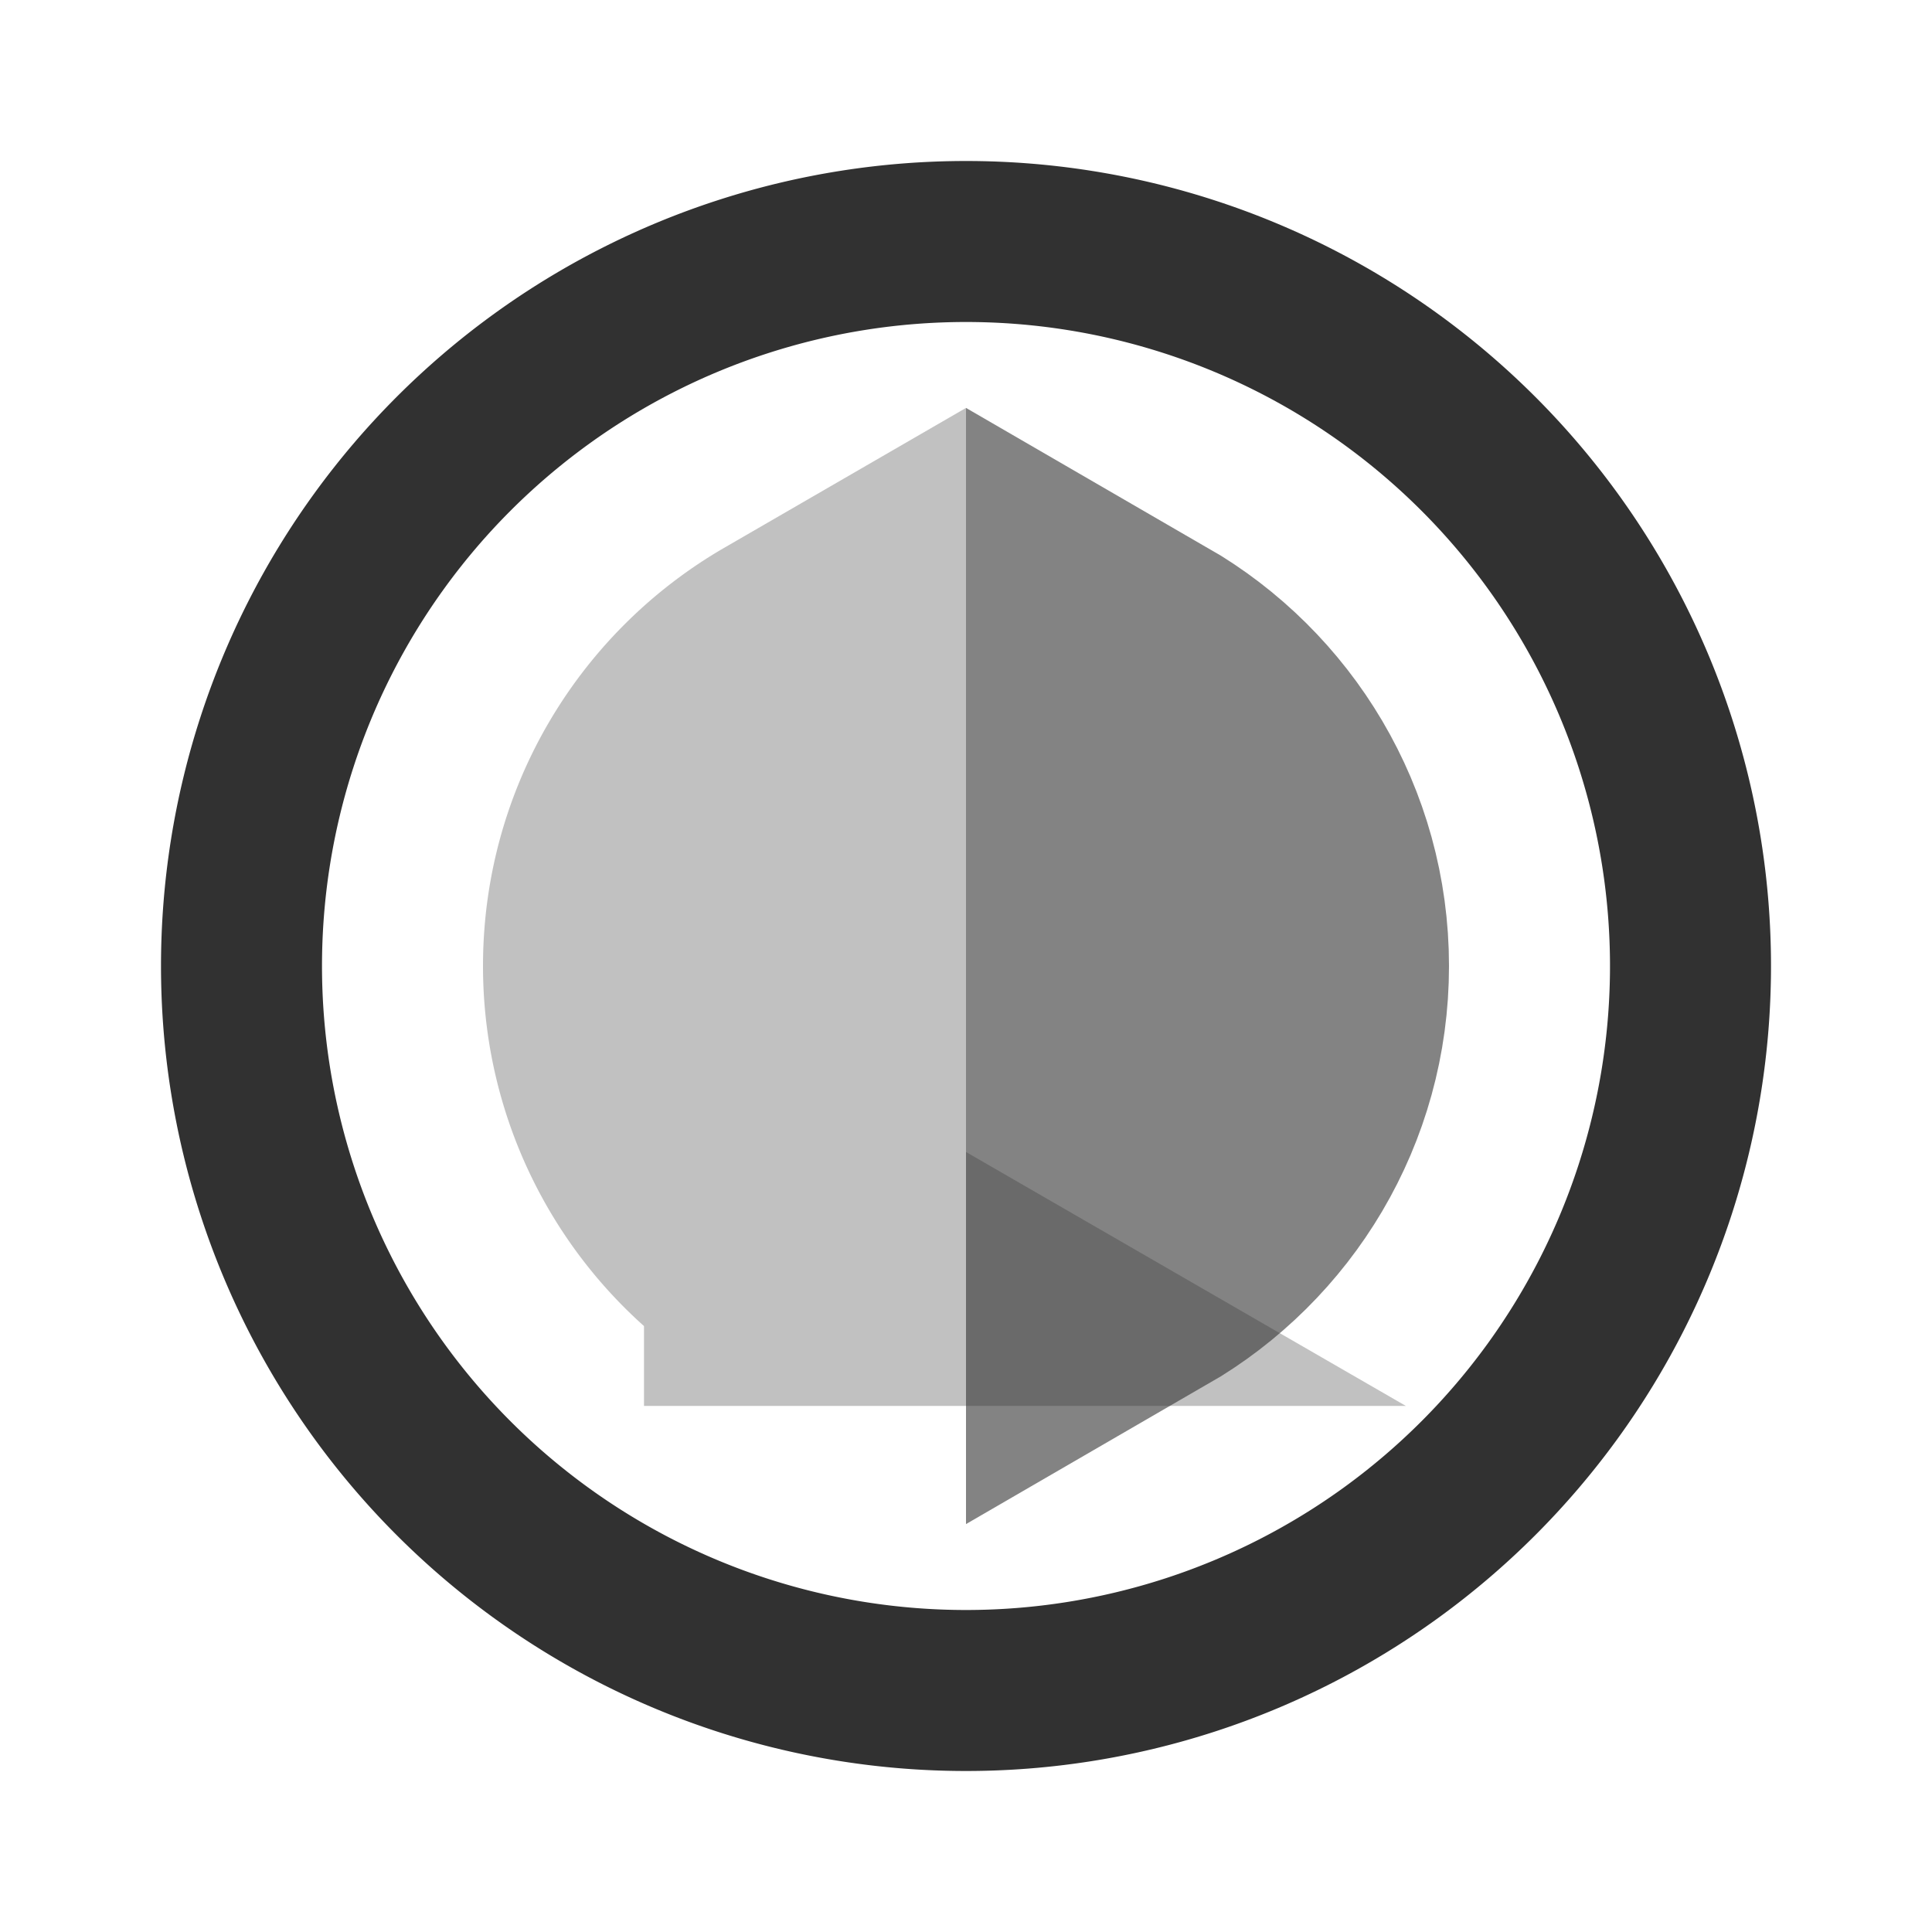
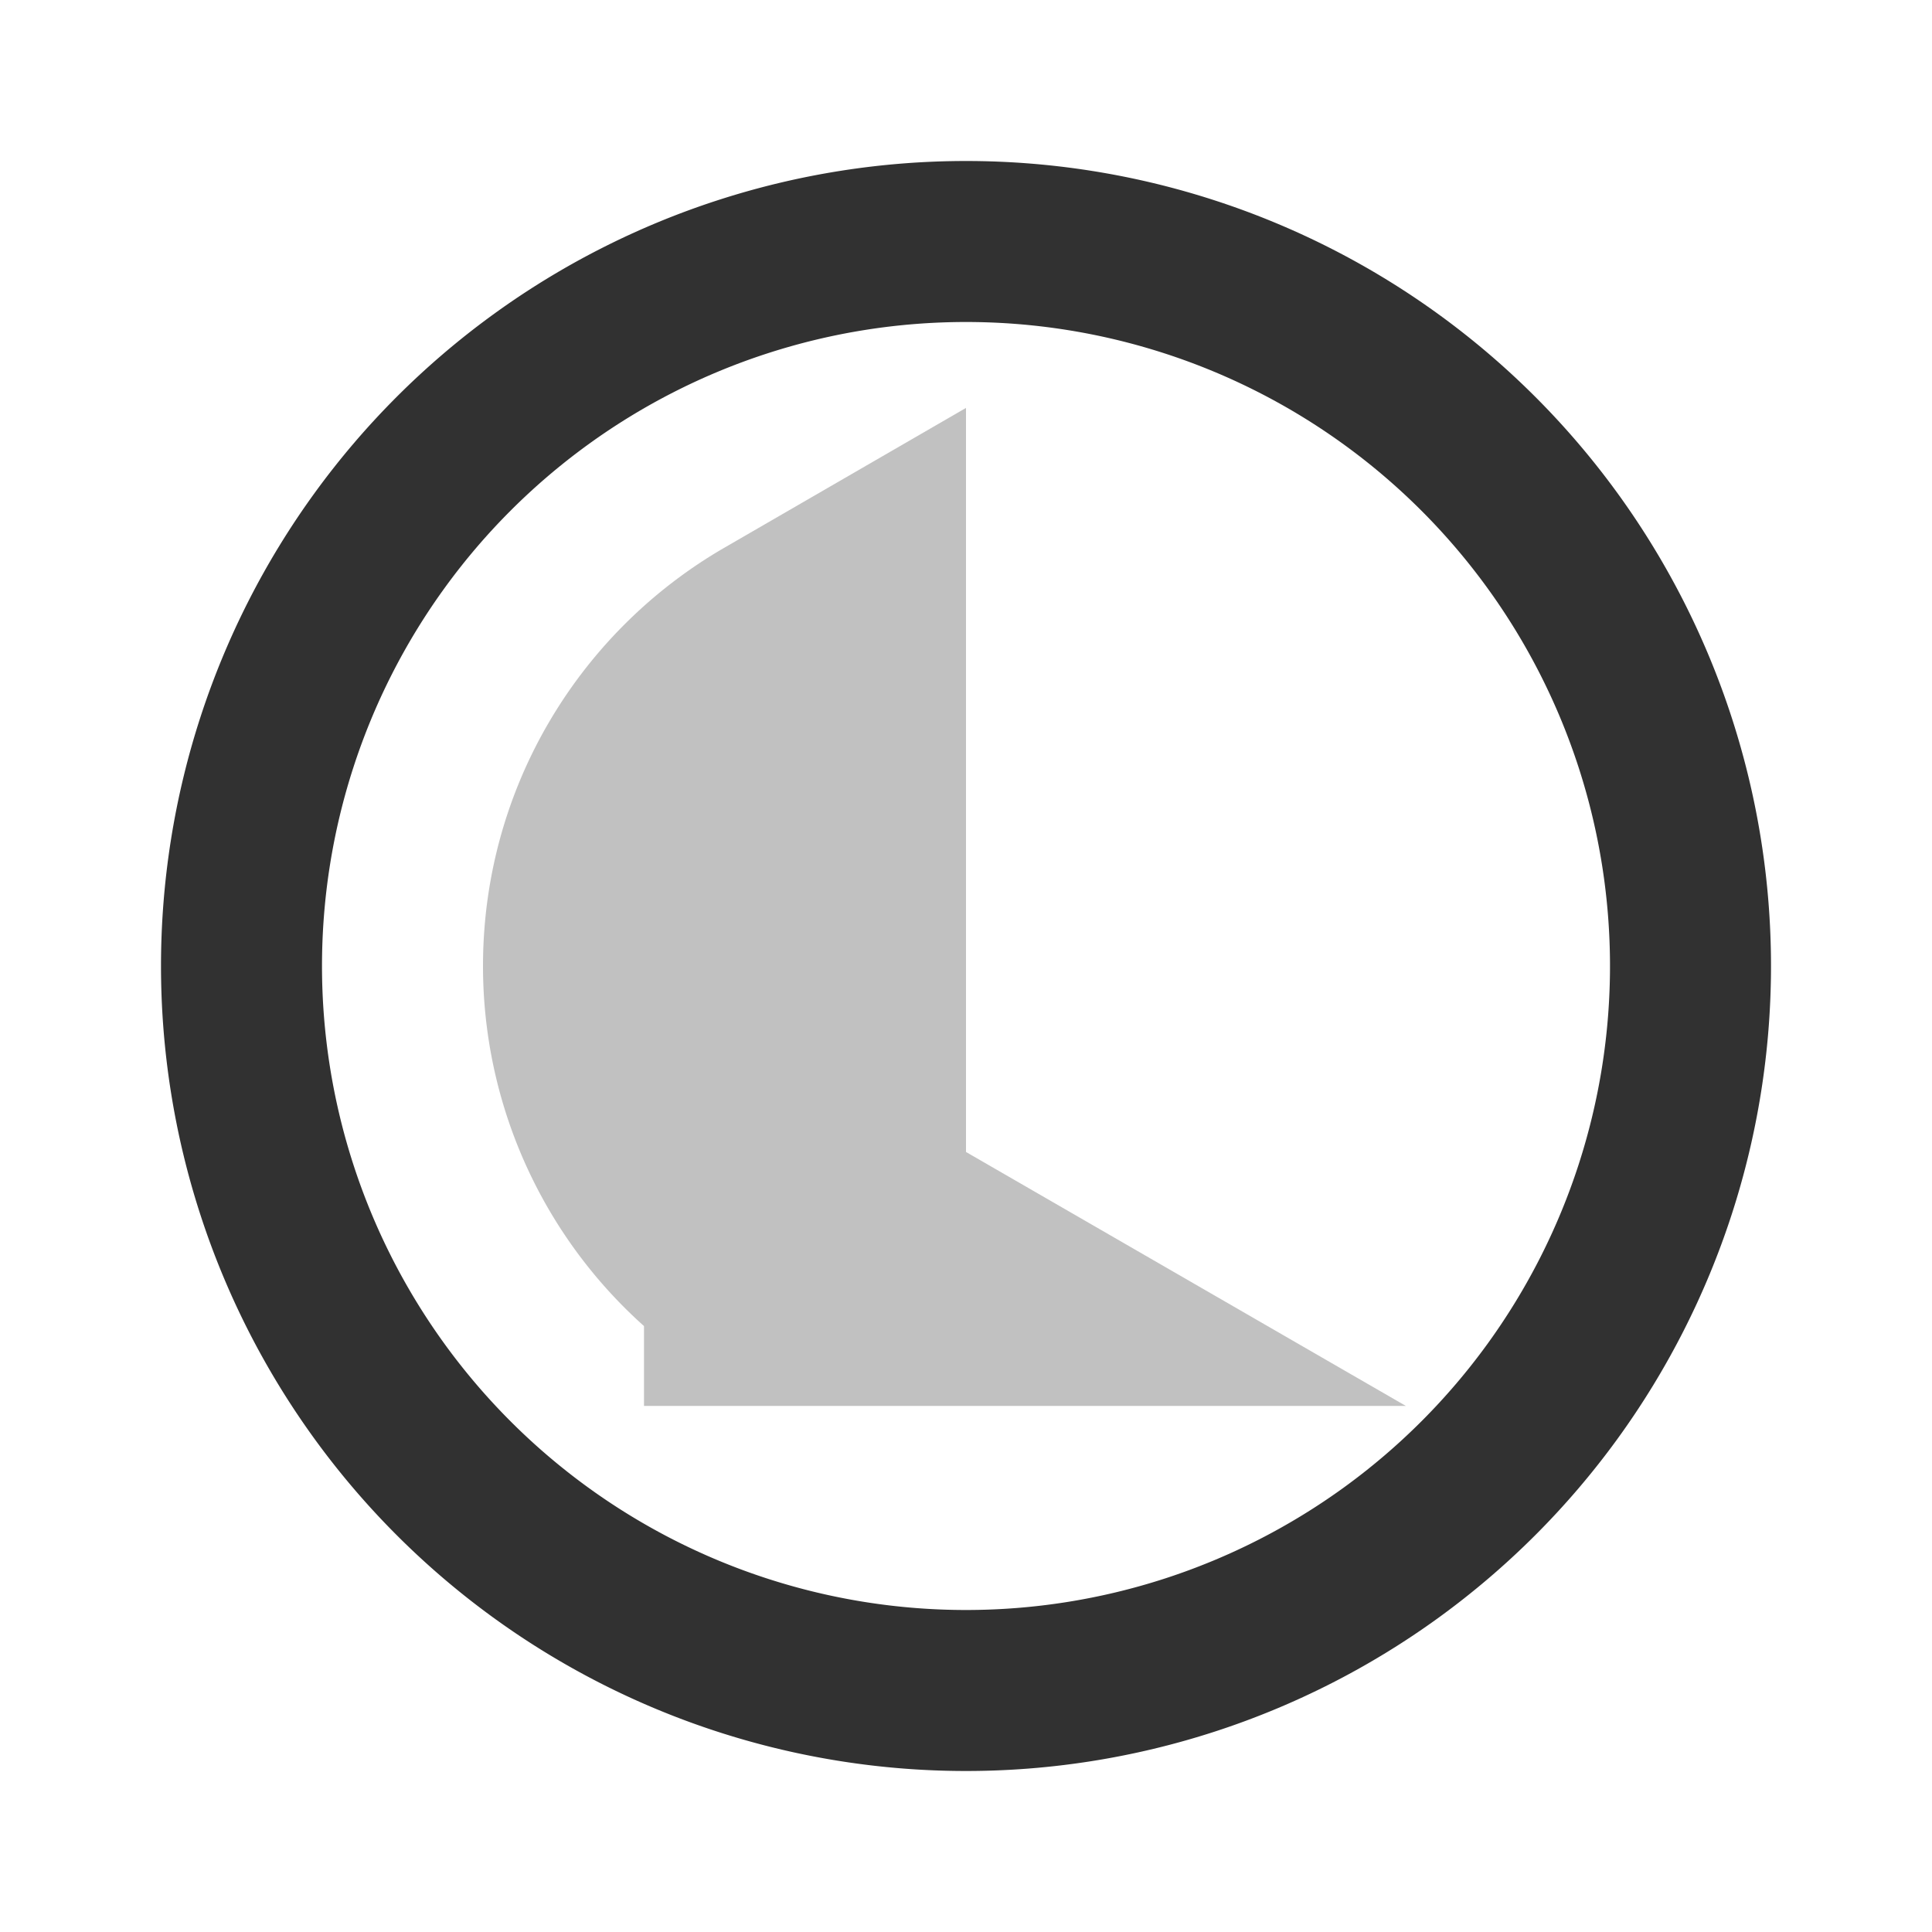
<svg xmlns="http://www.w3.org/2000/svg" width="24" height="24" viewBox="0 0 24 24">
  <g fill="none" stroke="#313131" stroke-width="1">
    <path stroke-opacity="0.3" stroke-width="4" d="M8 12c0-1.48.804-2.773 2-3.465v6.93A4 4 0 0 1 8 12Z" />
-     <path stroke-opacity="0.6" stroke-width="4" d="M14 15.465v-6.93c1.196.692 2 1.984 2 3.465s-.804 2.773-2 3.465Z" />
    <path stroke-width="2" d="M3 12a9 9 0 1 1 18 0a9 9 0 0 1-18 0Z" />
  </g>
</svg>